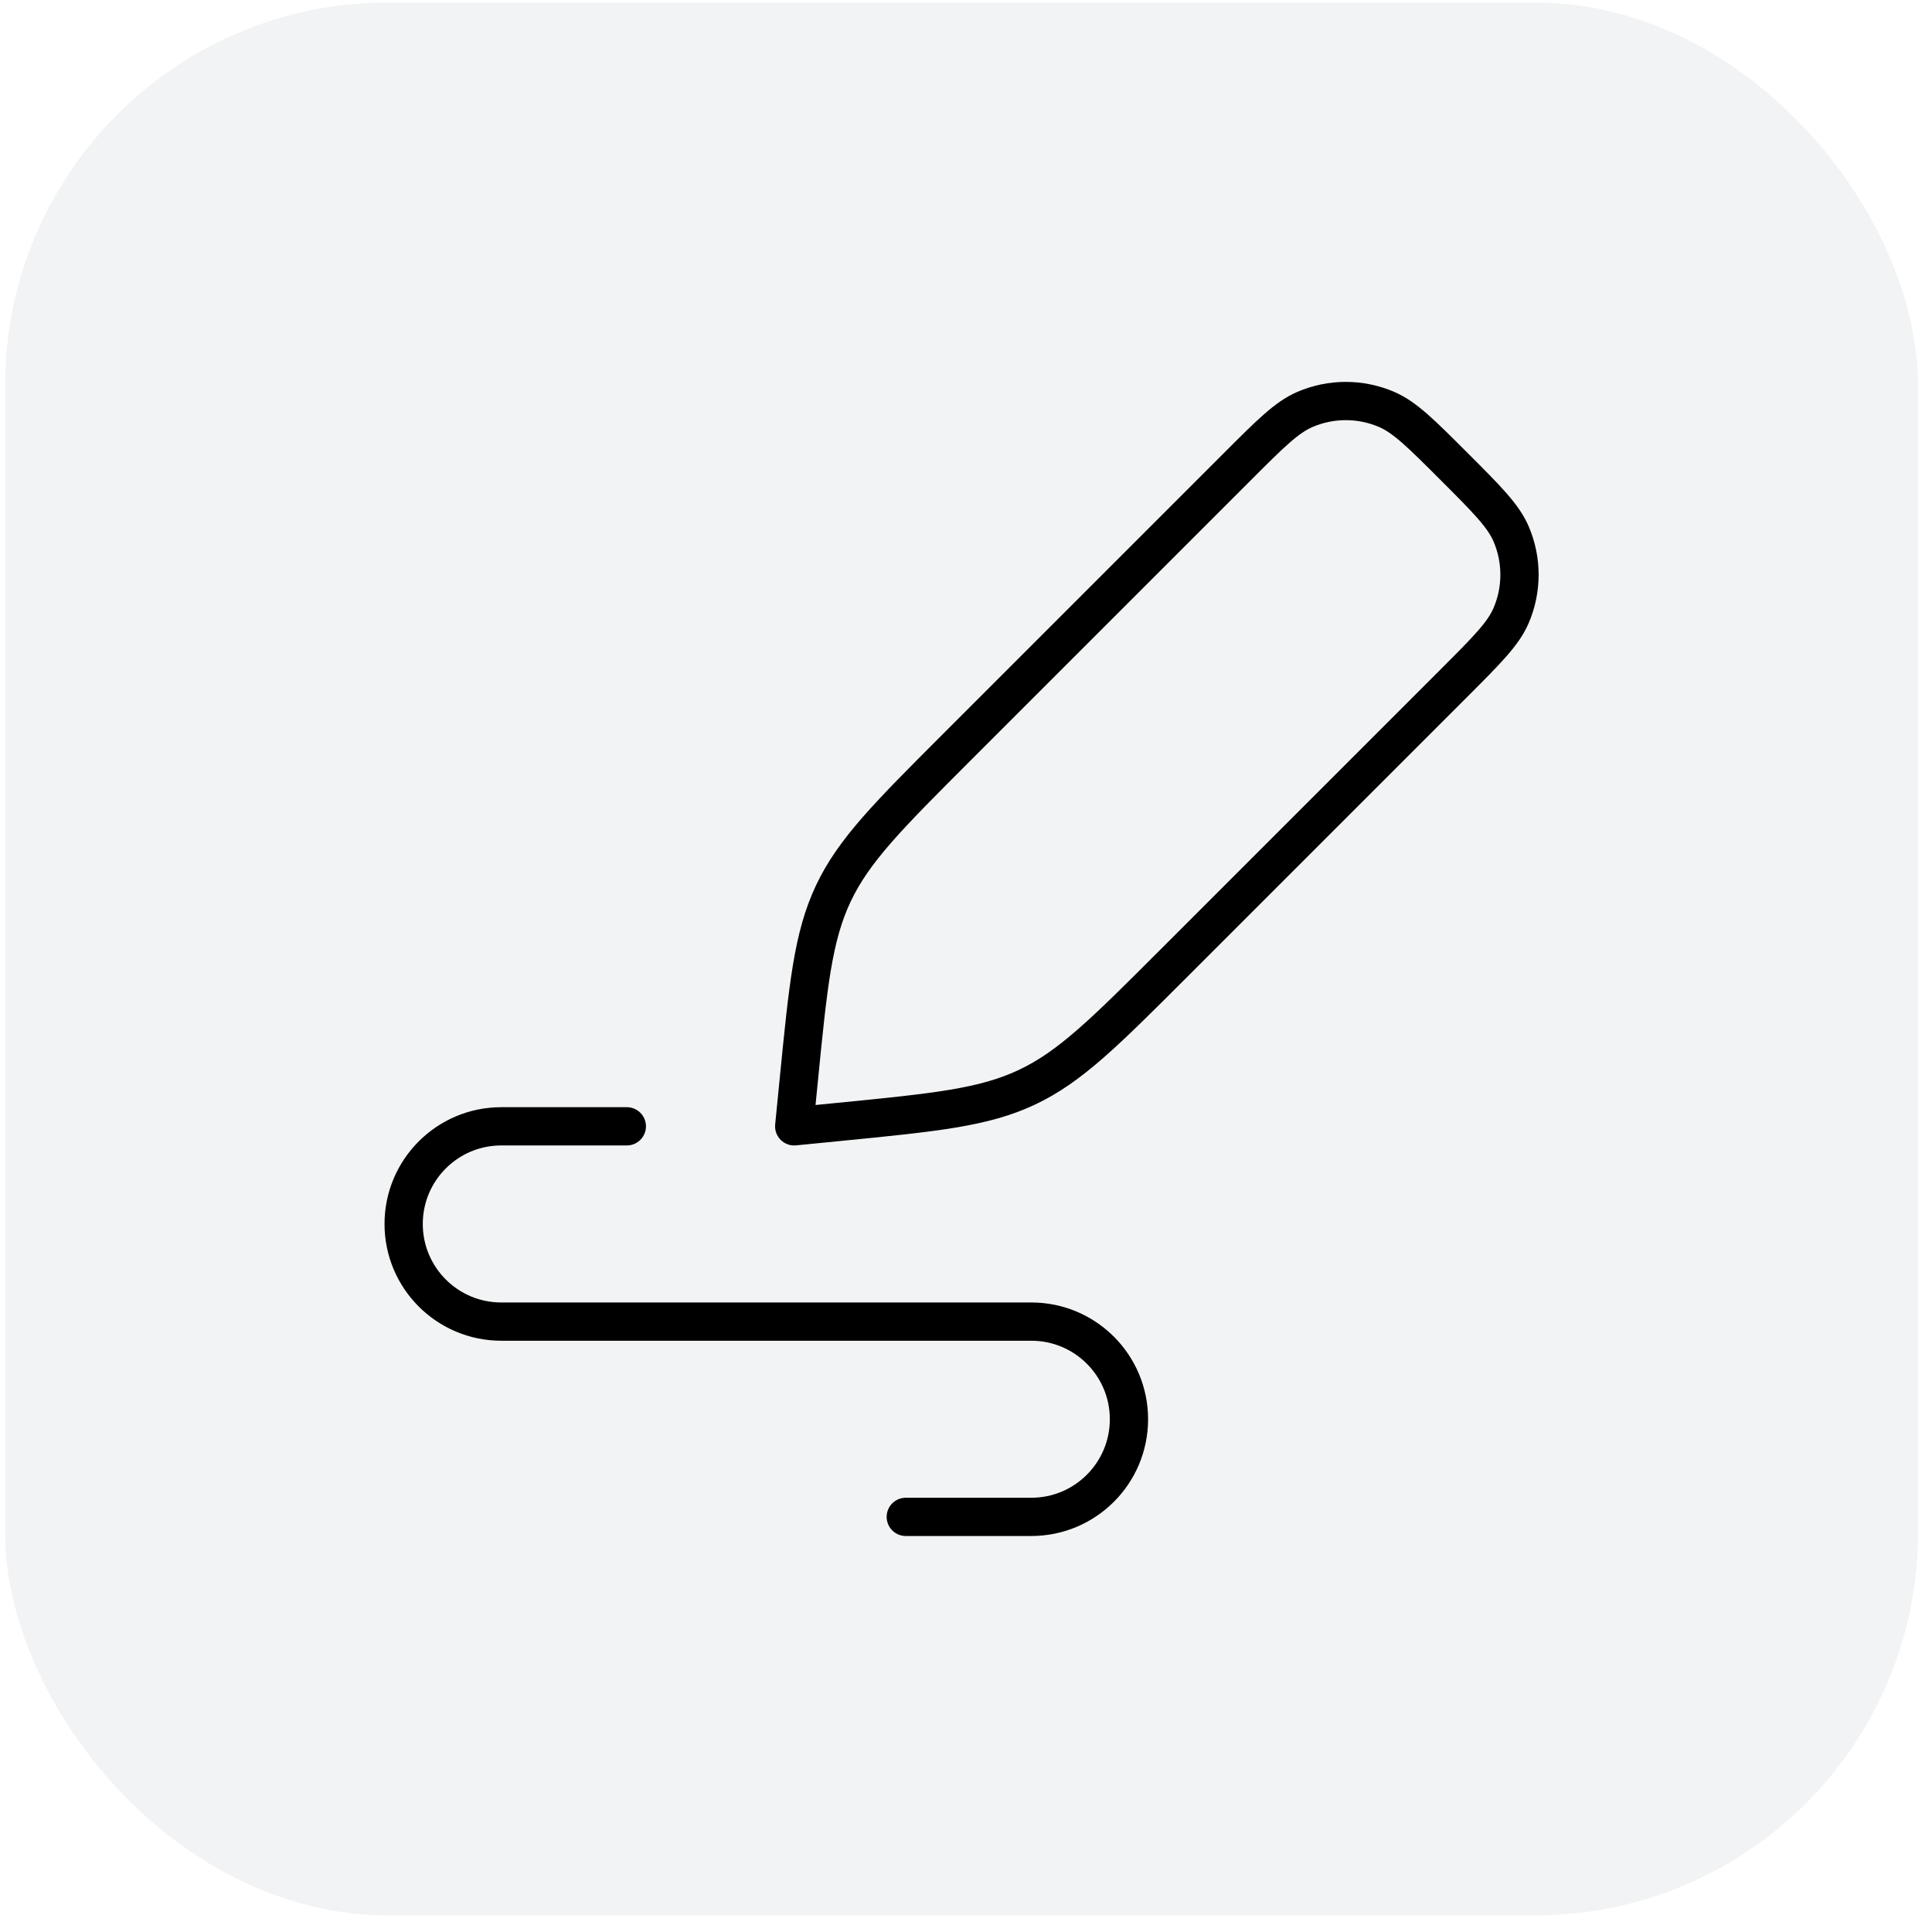
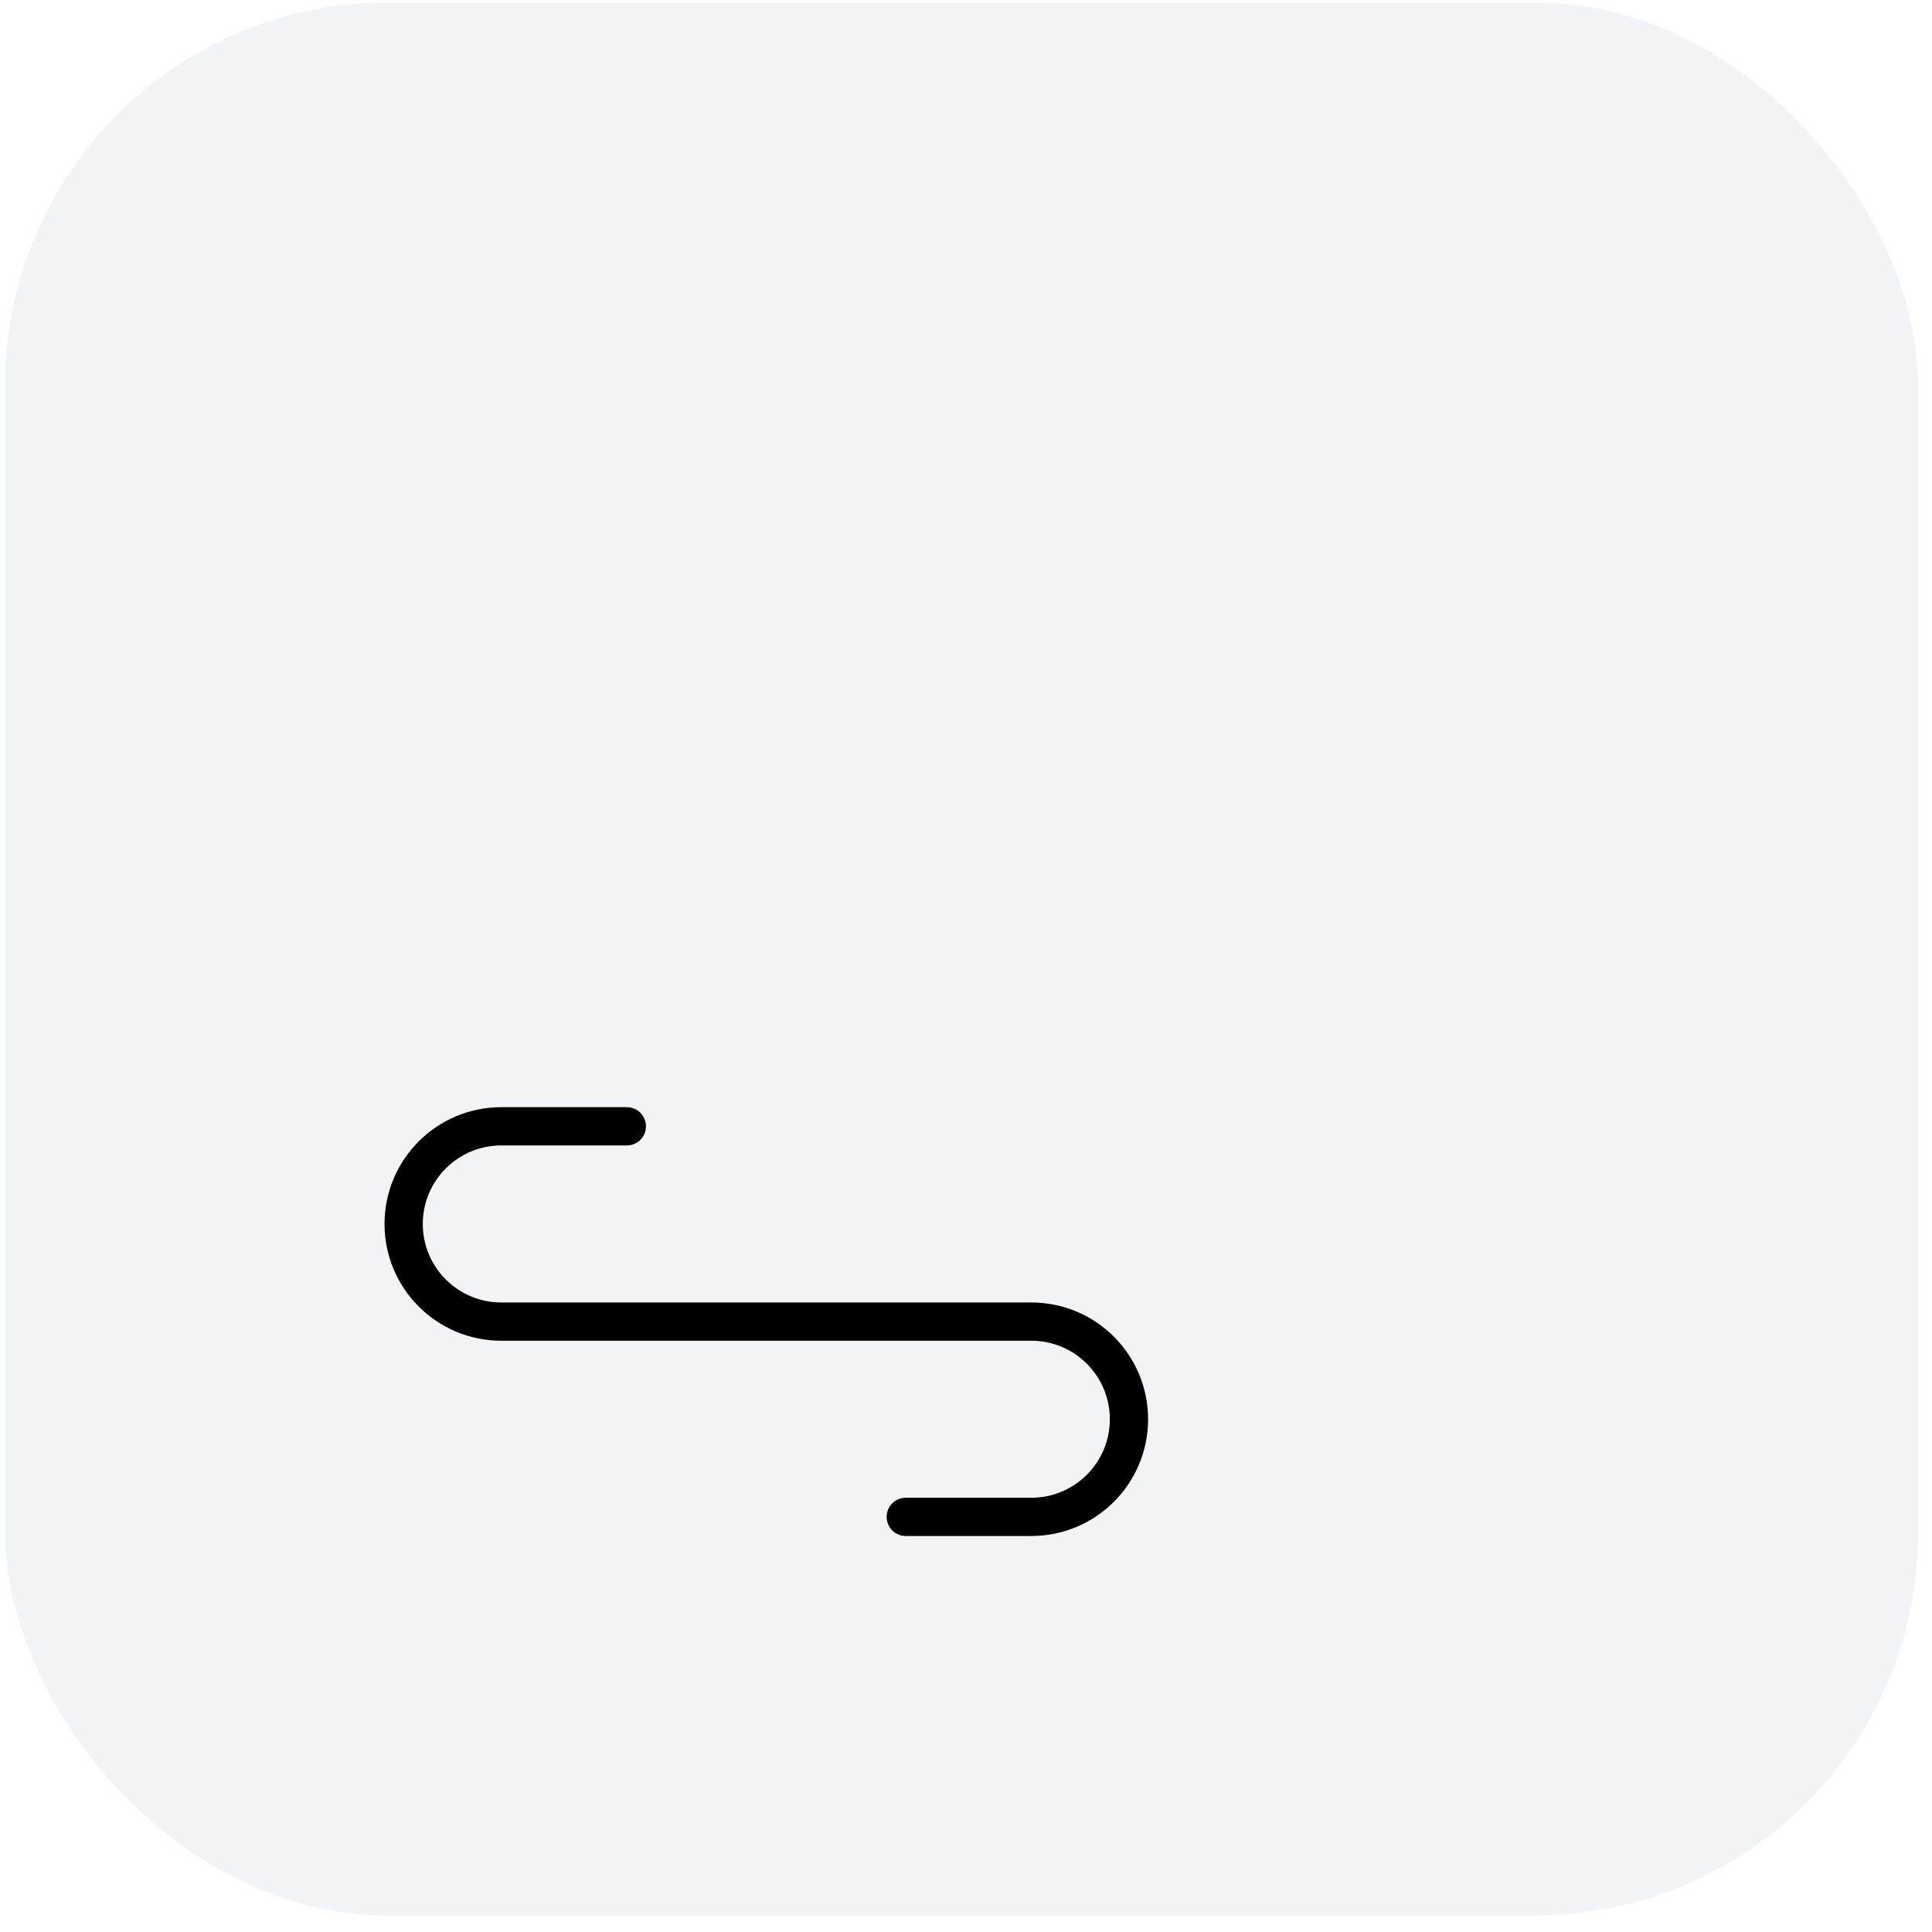
<svg xmlns="http://www.w3.org/2000/svg" width="101" height="101" viewBox="0 0 101 101" fill="none">
  <rect opacity="0.06" x="0.269" y="0.131" width="100" height="100" rx="20" fill="#2A3447" />
-   <path d="M64.695 24.386C66.407 22.673 67.264 21.817 68.213 21.407C69.58 20.817 71.129 20.817 72.496 21.407C73.445 21.817 74.301 22.673 76.014 24.386C77.727 26.099 78.584 26.956 78.993 27.904C79.583 29.271 79.583 30.821 78.993 32.188C78.584 33.137 77.727 33.993 76.014 35.706L61.368 50.352C57.76 53.961 55.955 55.765 53.695 56.834C51.436 57.903 48.896 58.154 43.818 58.655L41.519 58.882L41.746 56.583C42.247 51.504 42.497 48.965 43.566 46.705C44.635 44.445 46.44 42.641 50.048 39.033L64.695 24.386Z" stroke="black" stroke-width="2" stroke-linejoin="round" />
  <path d="M32.769 58.881H26.206C23.387 58.881 21.102 61.167 21.102 63.986C21.102 66.805 23.387 69.09 26.206 69.09H53.915C56.734 69.09 59.019 71.375 59.019 74.194C59.019 77.013 56.734 79.298 53.915 79.298H47.352" stroke="black" stroke-width="2" stroke-linecap="round" stroke-linejoin="round" />
</svg>